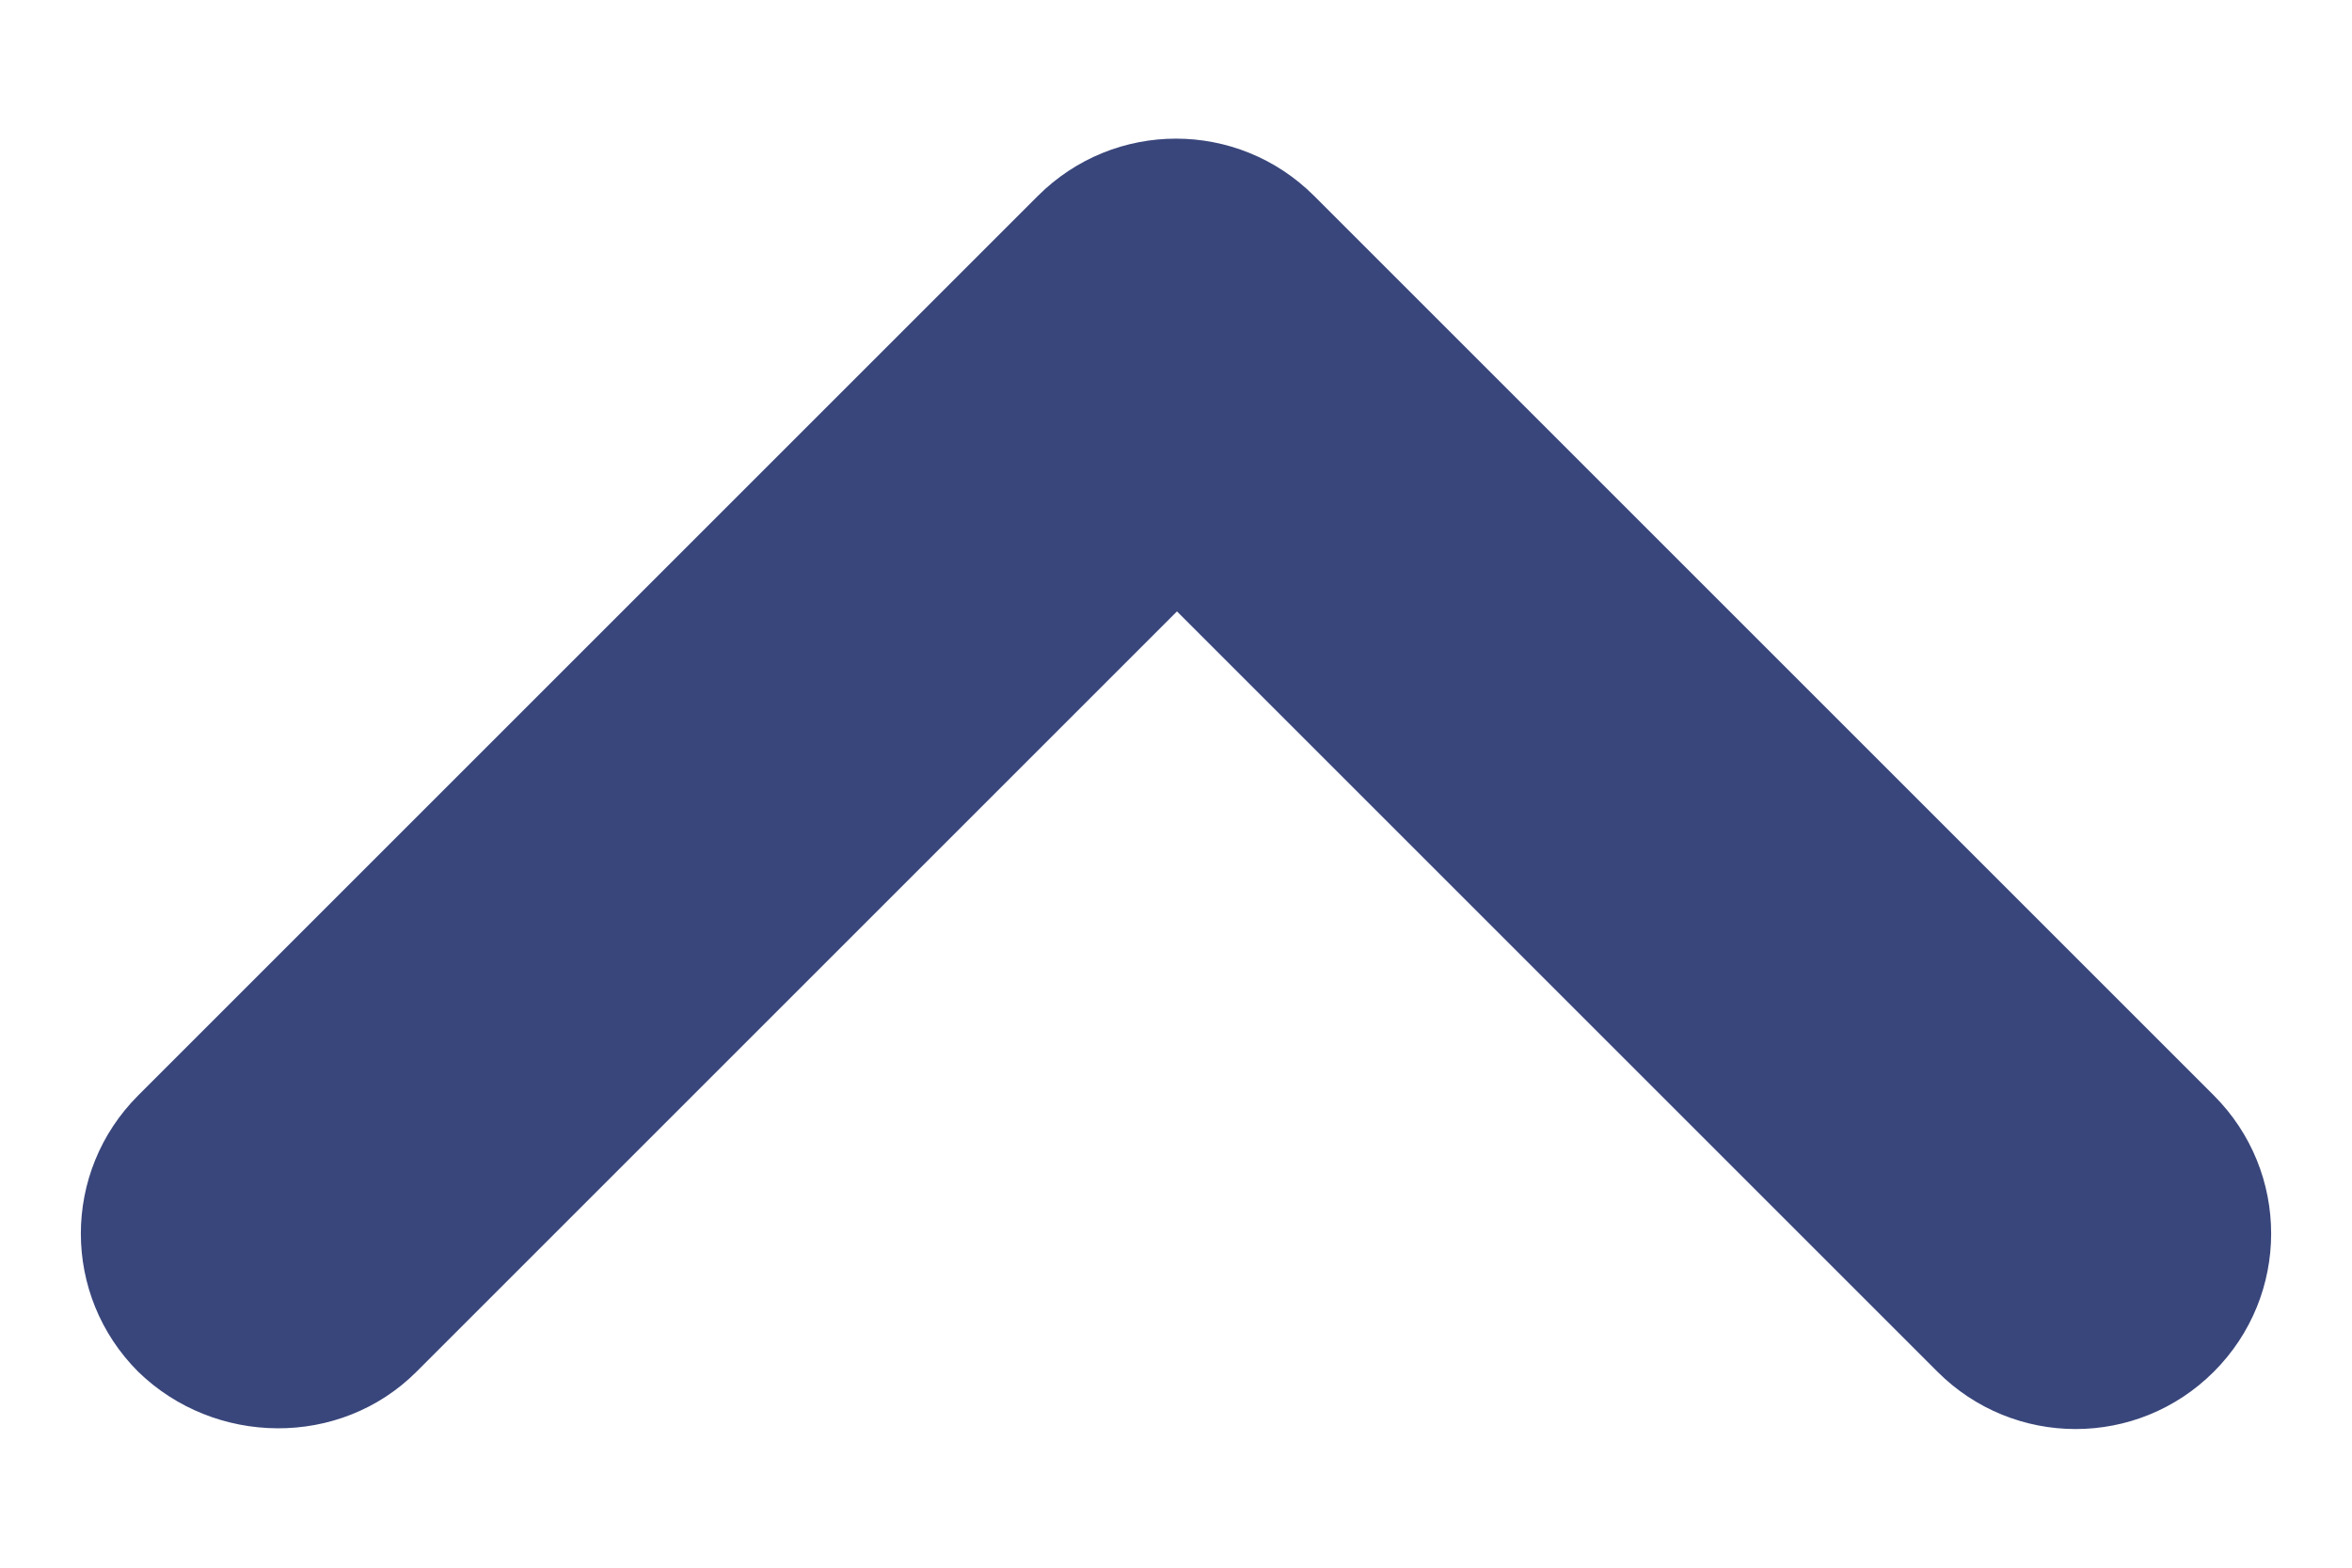
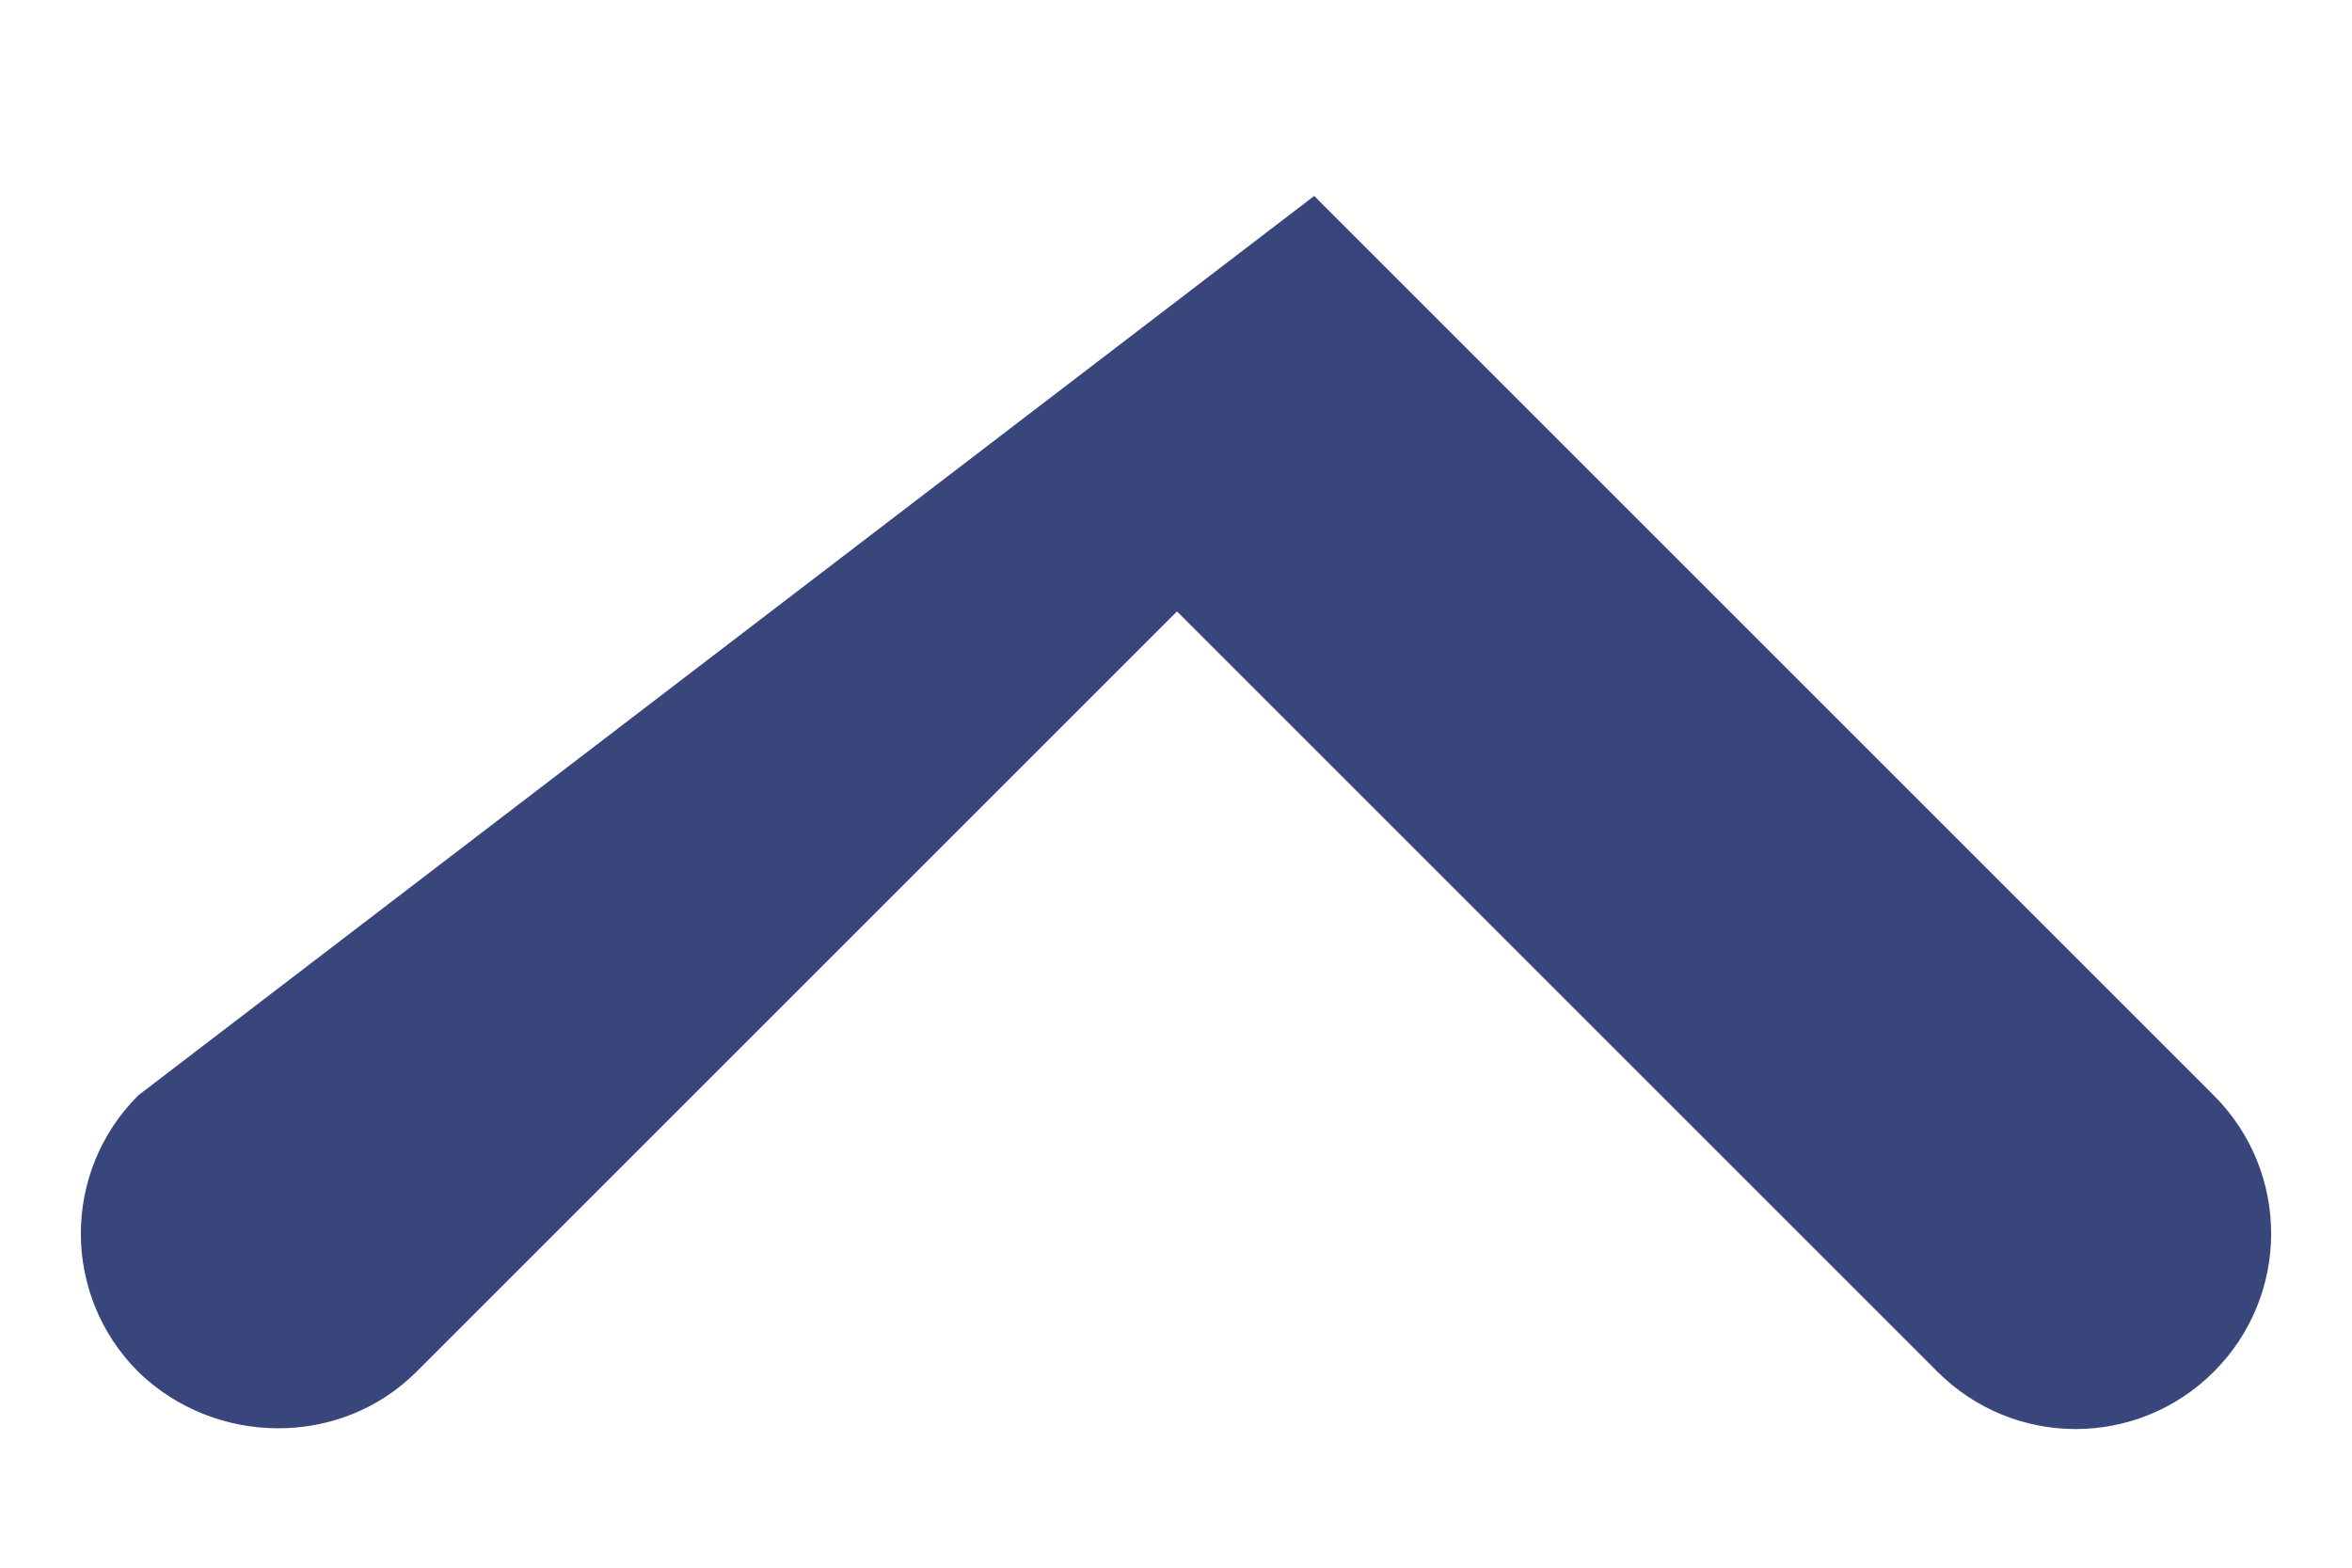
<svg xmlns="http://www.w3.org/2000/svg" width="12" height="8" viewBox="0 0 12 8" fill="none">
-   <path d="M2.125 7L6.005 3.12L9.885 7C10.275 7.39 10.905 7.39 11.295 7C11.685 6.61 11.685 5.98 11.295 5.59L6.705 1C6.315 0.61 5.685 0.61 5.295 1L0.705 5.59C0.315 5.98 0.315 6.61 0.705 7C1.095 7.38 1.735 7.39 2.125 7Z" fill="#39467B" />
+   <path d="M2.125 7L6.005 3.12L9.885 7C10.275 7.39 10.905 7.39 11.295 7C11.685 6.61 11.685 5.98 11.295 5.59L6.705 1L0.705 5.59C0.315 5.98 0.315 6.61 0.705 7C1.095 7.38 1.735 7.39 2.125 7Z" fill="#39467B" />
</svg>